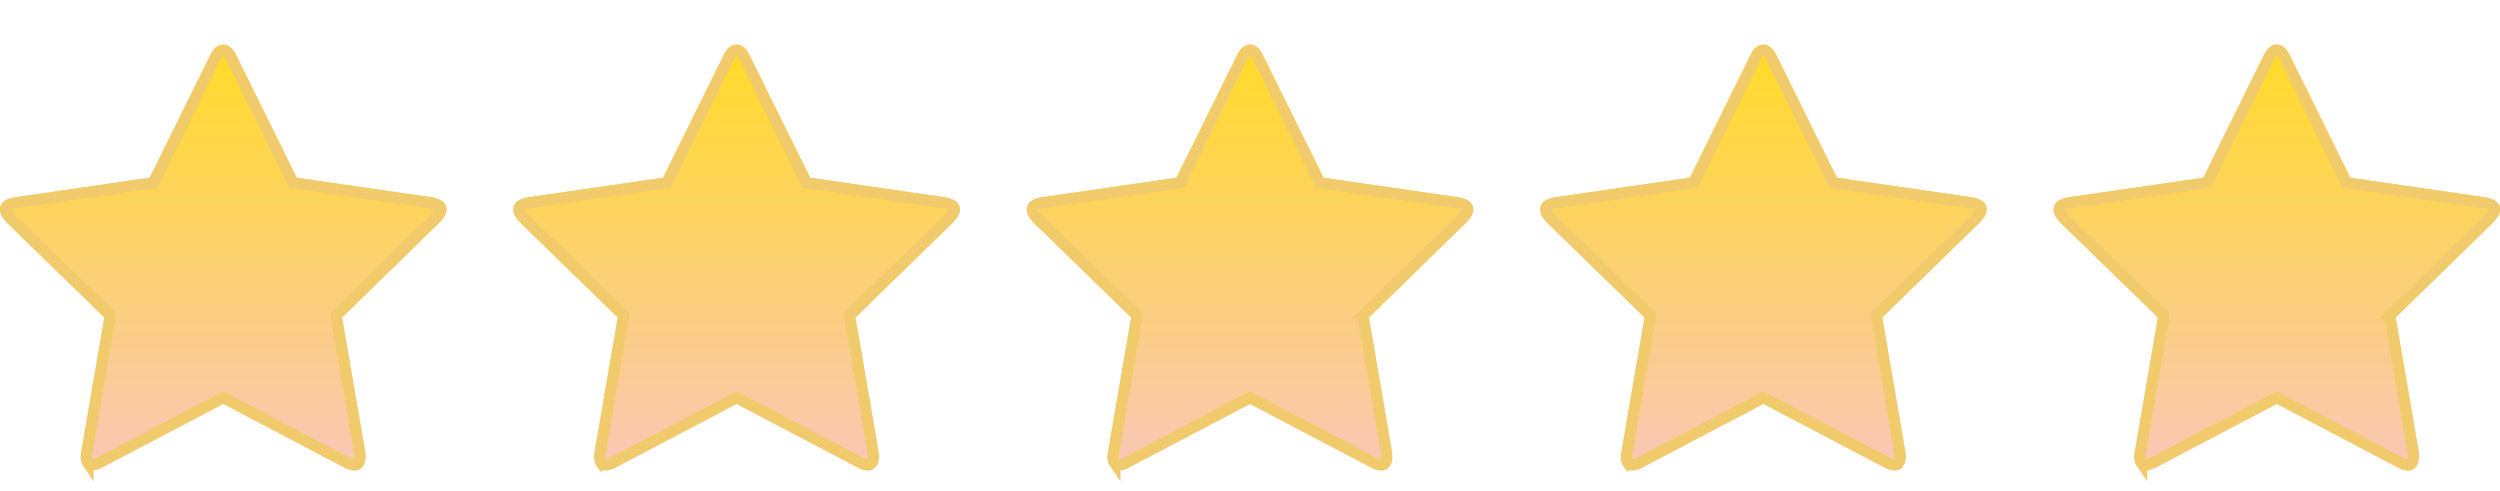
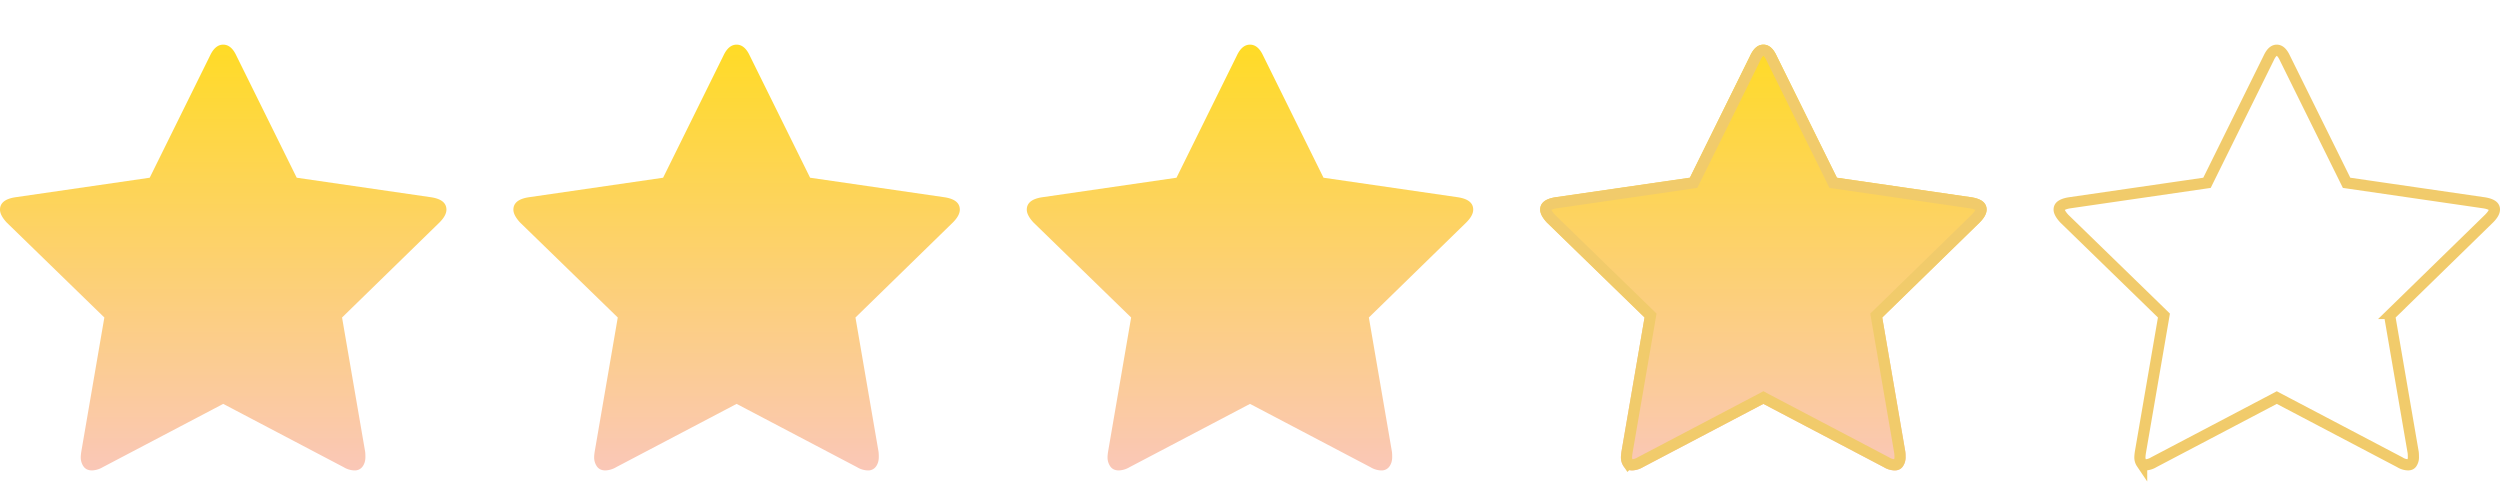
<svg xmlns="http://www.w3.org/2000/svg" width="112" height="22" fill="none">
  <g filter="url(#a)">
    <path d="M20 7.392c0 .176-.104.368-.313.577l-4.363 4.255 1.034 6.01c.008.055.012.135.012.24 0 .168-.042.31-.126.426a.424.424 0 0 1-.367.175.973.973 0 0 1-.48-.145L10 16.094 4.603 18.93a1.022 1.022 0 0 1-.48.145c-.169 0-.295-.059-.379-.175a.708.708 0 0 1-.126-.426c0-.049.008-.129.024-.24l1.033-6.01L.3 7.969C.1 7.752 0 7.56 0 7.392c0-.297.224-.48.673-.553l6.034-.877L9.41.492C9.563.165 9.76 0 10 0s.437.164.589.493l2.704 5.469 6.034.877c.449.072.673.256.673.553Z" fill="url(#b)" />
-     <path d="m15.15 12.045-.094.091.022.13 1.033 6.006c.005.039.01.104.01.202a.46.46 0 0 1-.08.28c-.03.043-.073.07-.164.07a.726.726 0 0 1-.356-.11l-.008-.005-5.397-2.836L10 15.81l-.116.062-5.397 2.836-.003.002a.778.778 0 0 1-.361.114c-.104 0-.148-.032-.177-.071a.46.46 0 0 1-.078-.28c0-.029.005-.092.02-.202l1.034-6.006.022-.13-.094-.092-4.37-4.25c-.184-.2-.23-.33-.23-.402 0-.075.024-.124.077-.168.064-.052.182-.105.384-.138l6.032-.877.13-.019.058-.118L9.635.604l.003-.006C9.773.308 9.903.25 10 .25c.098 0 .227.057.362.348l.003.006 2.704 5.468.058.118.13.019 6.03.877h.002c.202.033.32.086.384.138a.196.196 0 0 1 .077.168c0 .077-.048.208-.238.399l-.001.001-4.361 4.253Z" stroke="#F1CB6B" stroke-width=".5" />
  </g>
  <g filter="url(#c)">
    <path d="M43 7.392c0 .176-.104.368-.313.577l-4.362 4.255 1.033 6.01c.008.055.012.135.012.24 0 .168-.042.31-.126.426a.424.424 0 0 1-.367.175.973.973 0 0 1-.48-.145L33 16.094l-5.397 2.836a1.022 1.022 0 0 1-.48.145c-.169 0-.295-.059-.379-.175a.708.708 0 0 1-.126-.426c0-.049.008-.129.024-.24l1.034-6.01L23.3 7.969c-.2-.217-.3-.409-.3-.577 0-.297.224-.48.673-.553l6.034-.877L32.41.492C32.563.165 32.76 0 33 0s.437.164.589.493l2.704 5.469 6.034.877c.449.072.673.256.673.553Z" fill="url(#d)" />
-     <path d="m38.15 12.045-.094.091.022.13 1.033 6.006c.005.039.01.104.01.202a.46.46 0 0 1-.08.28c-.03.043-.073.07-.164.07a.726.726 0 0 1-.356-.11l-.008-.005-5.397-2.836L33 15.81l-.116.062-5.397 2.836-.003.002a.779.779 0 0 1-.361.114c-.104 0-.148-.032-.177-.071a.46.46 0 0 1-.078-.28c0-.029.005-.092.02-.202l1.034-6.006.022-.13-.094-.092-4.37-4.25c-.184-.2-.23-.33-.23-.402 0-.075.024-.124.077-.168.064-.052.182-.105.384-.138l6.032-.877.13-.019.058-.118L32.635.604l.003-.006c.135-.29.265-.348.362-.348.097 0 .227.057.362.348l.003.006 2.704 5.468.058.118.13.019 6.03.877h.002c.202.033.32.086.384.138a.196.196 0 0 1 .077.168c0 .077-.048.208-.238.399l-.001.001-4.361 4.253Z" stroke="#F1CB6B" stroke-width=".5" />
  </g>
  <g filter="url(#e)">
    <path d="M66 7.392c0 .176-.104.368-.313.577l-4.362 4.255 1.033 6.01c.008.055.012.135.012.24 0 .168-.042.31-.126.426a.424.424 0 0 1-.367.175.973.973 0 0 1-.48-.145L56 16.094l-5.397 2.836a1.022 1.022 0 0 1-.48.145c-.169 0-.295-.059-.379-.175a.708.708 0 0 1-.126-.426c0-.049.008-.129.024-.24l1.033-6.01-4.374-4.255C46.1 7.752 46 7.56 46 7.392c0-.297.224-.48.673-.553l6.034-.877L55.41.492C55.563.165 55.76 0 56 0s.437.164.589.493l2.704 5.469 6.034.877c.449.072.673.256.673.553Z" fill="url(#f)" />
-     <path d="m61.15 12.045-.094.091.022.13 1.033 6.006c.005.039.01.104.01.202a.46.46 0 0 1-.08.28c-.03.043-.073.07-.164.07a.726.726 0 0 1-.356-.11l-.008-.005-5.397-2.836L56 15.81l-.116.062-5.397 2.836-.003.002a.779.779 0 0 1-.361.114c-.104 0-.148-.032-.176-.071a.46.46 0 0 1-.08-.28c0-.029.006-.092.022-.202l1.033-6.006.022-.13-.094-.092-4.37-4.25c-.184-.2-.23-.33-.23-.402 0-.075.024-.124.077-.168.064-.052.182-.105.384-.138l6.032-.877.13-.019.058-.118L55.635.604l.003-.006c.135-.29.265-.348.362-.348.097 0 .227.057.362.348l.003.006 2.704 5.468.058.118.13.019 6.03.877h.002c.202.033.32.086.384.138a.196.196 0 0 1 .077.168c0 .077-.048.208-.238.399l-.001.001-4.361 4.253Z" stroke="#F1CB6B" stroke-width=".5" />
  </g>
  <g filter="url(#g)">
    <path d="M89 7.392c0 .176-.104.368-.313.577l-4.362 4.255 1.033 6.01c.008.055.012.135.012.24 0 .168-.042.31-.126.426a.424.424 0 0 1-.367.175.973.973 0 0 1-.48-.145L79 16.094l-5.397 2.836a1.022 1.022 0 0 1-.48.145c-.169 0-.295-.059-.379-.175a.708.708 0 0 1-.126-.426c0-.049.008-.129.024-.24l1.034-6.01L69.3 7.969c-.2-.217-.3-.409-.3-.577 0-.297.224-.48.673-.553l6.034-.877L78.41.492C78.563.165 78.76 0 79 0s.437.164.589.493l2.704 5.469 6.034.877c.449.072.673.256.673.553Z" fill="url(#h)" />
    <path d="m84.15 12.045-.094.091.022.13 1.033 6.006c.005.039.01.104.01.202a.46.46 0 0 1-.08.28c-.03.043-.073.07-.164.07a.726.726 0 0 1-.356-.11l-.008-.005-5.397-2.836L79 15.81l-.116.062-5.397 2.836-.003.002a.779.779 0 0 1-.361.114c-.104 0-.148-.032-.177-.071a.46.46 0 0 1-.078-.28c0-.029.005-.092.02-.202l1.034-6.006.022-.13-.094-.092-4.37-4.25c-.184-.2-.23-.33-.23-.402 0-.075.024-.124.077-.168.064-.052.182-.105.384-.138l6.032-.877.13-.019.058-.118L78.635.604l.003-.006c.135-.29.264-.348.362-.348.097 0 .227.057.362.348l.003.006 2.704 5.468.058.118.13.019 6.03.877h.002c.202.033.32.086.384.138a.196.196 0 0 1 .077.168c0 .077-.048.208-.238.399l-.001.001-4.361 4.253Z" stroke="#F1CB6B" stroke-width=".5" />
  </g>
  <g filter="url(#i)">
-     <path d="M112 7.392c0 .176-.104.368-.312.577l-4.363 4.255 1.033 6.01c.008.055.012.135.012.24 0 .168-.042.31-.126.426a.424.424 0 0 1-.367.175.97.97 0 0 1-.48-.145L102 16.094l-5.397 2.836a1.022 1.022 0 0 1-.48.145c-.169 0-.295-.059-.379-.175a.708.708 0 0 1-.126-.426c0-.049.008-.129.024-.24l1.034-6.01L92.3 7.969c-.2-.217-.3-.409-.3-.577 0-.297.224-.48.673-.553l6.034-.877 2.704-5.47C101.563.165 101.76 0 102 0s.437.164.589.493l2.704 5.469 6.034.877c.449.072.673.256.673.553Z" fill="url(#j)" />
    <path d="m107.15 12.045-.094.091.022.13 1.033 6.006c.005.039.009.104.009.202a.46.46 0 0 1-.078.28c-.032.043-.074.07-.165.07a.723.723 0 0 1-.356-.11l-.008-.005-5.397-2.836-.116-.062-.116.062-5.397 2.836-.003.002a.779.779 0 0 1-.361.114c-.104 0-.148-.032-.177-.071a.46.46 0 0 1-.078-.28c0-.029.005-.092.02-.202l1.034-6.006.022-.13-.094-.092-4.37-4.25c-.184-.2-.23-.33-.23-.402 0-.075.024-.124.077-.168.064-.052.182-.105.384-.138l6.032-.877.13-.019.058-.118 2.704-5.468.003-.006c.135-.29.265-.348.362-.348.097 0 .227.057.362.348l.003.006 2.704 5.468.058.118.13.019 6.03.877h.002c.202.033.32.086.384.138a.196.196 0 0 1 .077.168c0 .077-.048.208-.238.399l-.001.001-4.361 4.253Z" stroke="#F1CB6B" stroke-width=".5" />
  </g>
  <defs>
    <linearGradient id="b" x1="10" y1="0" x2="10" y2="19.075" gradientUnits="userSpaceOnUse">
      <stop stop-color="#FFDB26" />
      <stop offset="1" stop-color="#FAC7B7" />
    </linearGradient>
    <linearGradient id="d" x1="33" y1="0" x2="33" y2="19.075" gradientUnits="userSpaceOnUse">
      <stop stop-color="#FFDB26" />
      <stop offset="1" stop-color="#FAC7B7" />
    </linearGradient>
    <linearGradient id="f" x1="56" y1="0" x2="56" y2="19.075" gradientUnits="userSpaceOnUse">
      <stop stop-color="#FFDB26" />
      <stop offset="1" stop-color="#FAC7B7" />
    </linearGradient>
    <linearGradient id="h" x1="79" y1="0" x2="79" y2="19.075" gradientUnits="userSpaceOnUse">
      <stop stop-color="#FFDB26" />
      <stop offset="1" stop-color="#FAC7B7" />
    </linearGradient>
    <linearGradient id="j" x1="102" y1="0" x2="102" y2="19.075" gradientUnits="userSpaceOnUse">
      <stop stop-color="#FFDB26" />
      <stop offset="1" stop-color="#FAC7B7" />
    </linearGradient>
    <filter id="a" x="0" y="0" width="20" height="21.075" filterUnits="userSpaceOnUse" color-interpolation-filters="sRGB">
      <feFlood flood-opacity="0" result="BackgroundImageFix" />
      <feColorMatrix in="SourceAlpha" values="0 0 0 0 0 0 0 0 0 0 0 0 0 0 0 0 0 0 127 0" result="hardAlpha" />
      <feOffset dy="2" />
      <feComposite in2="hardAlpha" operator="out" />
      <feColorMatrix values="0 0 0 0 0 0 0 0 0 0 0 0 0 0 0 0 0 0 0.05 0" />
      <feBlend in2="BackgroundImageFix" result="effect1_dropShadow_37_56" />
      <feBlend in="SourceGraphic" in2="effect1_dropShadow_37_56" result="shape" />
    </filter>
    <filter id="c" x="23" y="0" width="20" height="21.075" filterUnits="userSpaceOnUse" color-interpolation-filters="sRGB">
      <feFlood flood-opacity="0" result="BackgroundImageFix" />
      <feColorMatrix in="SourceAlpha" values="0 0 0 0 0 0 0 0 0 0 0 0 0 0 0 0 0 0 127 0" result="hardAlpha" />
      <feOffset dy="2" />
      <feComposite in2="hardAlpha" operator="out" />
      <feColorMatrix values="0 0 0 0 0 0 0 0 0 0 0 0 0 0 0 0 0 0 0.05 0" />
      <feBlend in2="BackgroundImageFix" result="effect1_dropShadow_37_56" />
      <feBlend in="SourceGraphic" in2="effect1_dropShadow_37_56" result="shape" />
    </filter>
    <filter id="e" x="46" y="0" width="20" height="21.075" filterUnits="userSpaceOnUse" color-interpolation-filters="sRGB">
      <feFlood flood-opacity="0" result="BackgroundImageFix" />
      <feColorMatrix in="SourceAlpha" values="0 0 0 0 0 0 0 0 0 0 0 0 0 0 0 0 0 0 127 0" result="hardAlpha" />
      <feOffset dy="2" />
      <feComposite in2="hardAlpha" operator="out" />
      <feColorMatrix values="0 0 0 0 0 0 0 0 0 0 0 0 0 0 0 0 0 0 0.05 0" />
      <feBlend in2="BackgroundImageFix" result="effect1_dropShadow_37_56" />
      <feBlend in="SourceGraphic" in2="effect1_dropShadow_37_56" result="shape" />
    </filter>
    <filter id="g" x="69" y="0" width="20" height="21.075" filterUnits="userSpaceOnUse" color-interpolation-filters="sRGB">
      <feFlood flood-opacity="0" result="BackgroundImageFix" />
      <feColorMatrix in="SourceAlpha" values="0 0 0 0 0 0 0 0 0 0 0 0 0 0 0 0 0 0 127 0" result="hardAlpha" />
      <feOffset dy="2" />
      <feComposite in2="hardAlpha" operator="out" />
      <feColorMatrix values="0 0 0 0 0 0 0 0 0 0 0 0 0 0 0 0 0 0 0.05 0" />
      <feBlend in2="BackgroundImageFix" result="effect1_dropShadow_37_56" />
      <feBlend in="SourceGraphic" in2="effect1_dropShadow_37_56" result="shape" />
    </filter>
    <filter id="i" x="92" y="0" width="20" height="21.075" filterUnits="userSpaceOnUse" color-interpolation-filters="sRGB">
      <feFlood flood-opacity="0" result="BackgroundImageFix" />
      <feColorMatrix in="SourceAlpha" values="0 0 0 0 0 0 0 0 0 0 0 0 0 0 0 0 0 0 127 0" result="hardAlpha" />
      <feOffset dy="2" />
      <feComposite in2="hardAlpha" operator="out" />
      <feColorMatrix values="0 0 0 0 0 0 0 0 0 0 0 0 0 0 0 0 0 0 0.05 0" />
      <feBlend in2="BackgroundImageFix" result="effect1_dropShadow_37_56" />
      <feBlend in="SourceGraphic" in2="effect1_dropShadow_37_56" result="shape" />
    </filter>
  </defs>
</svg>